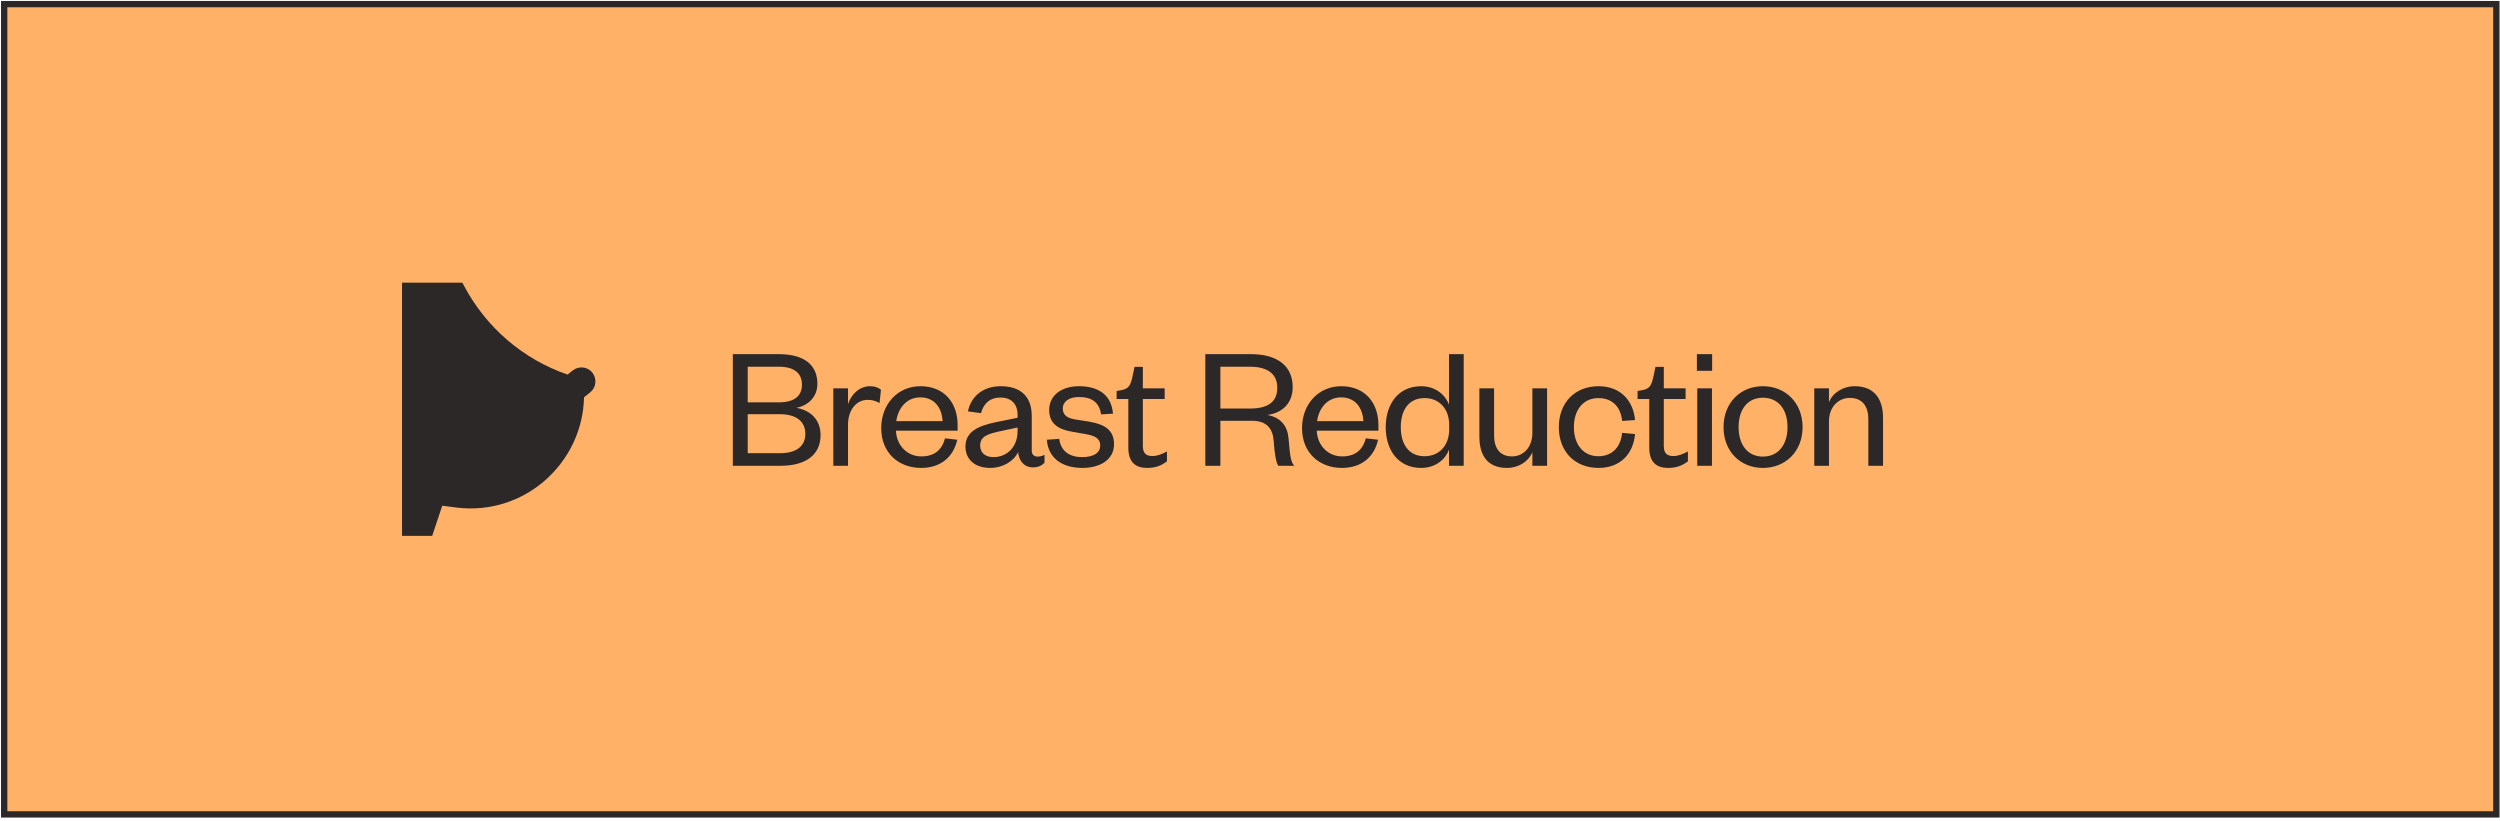
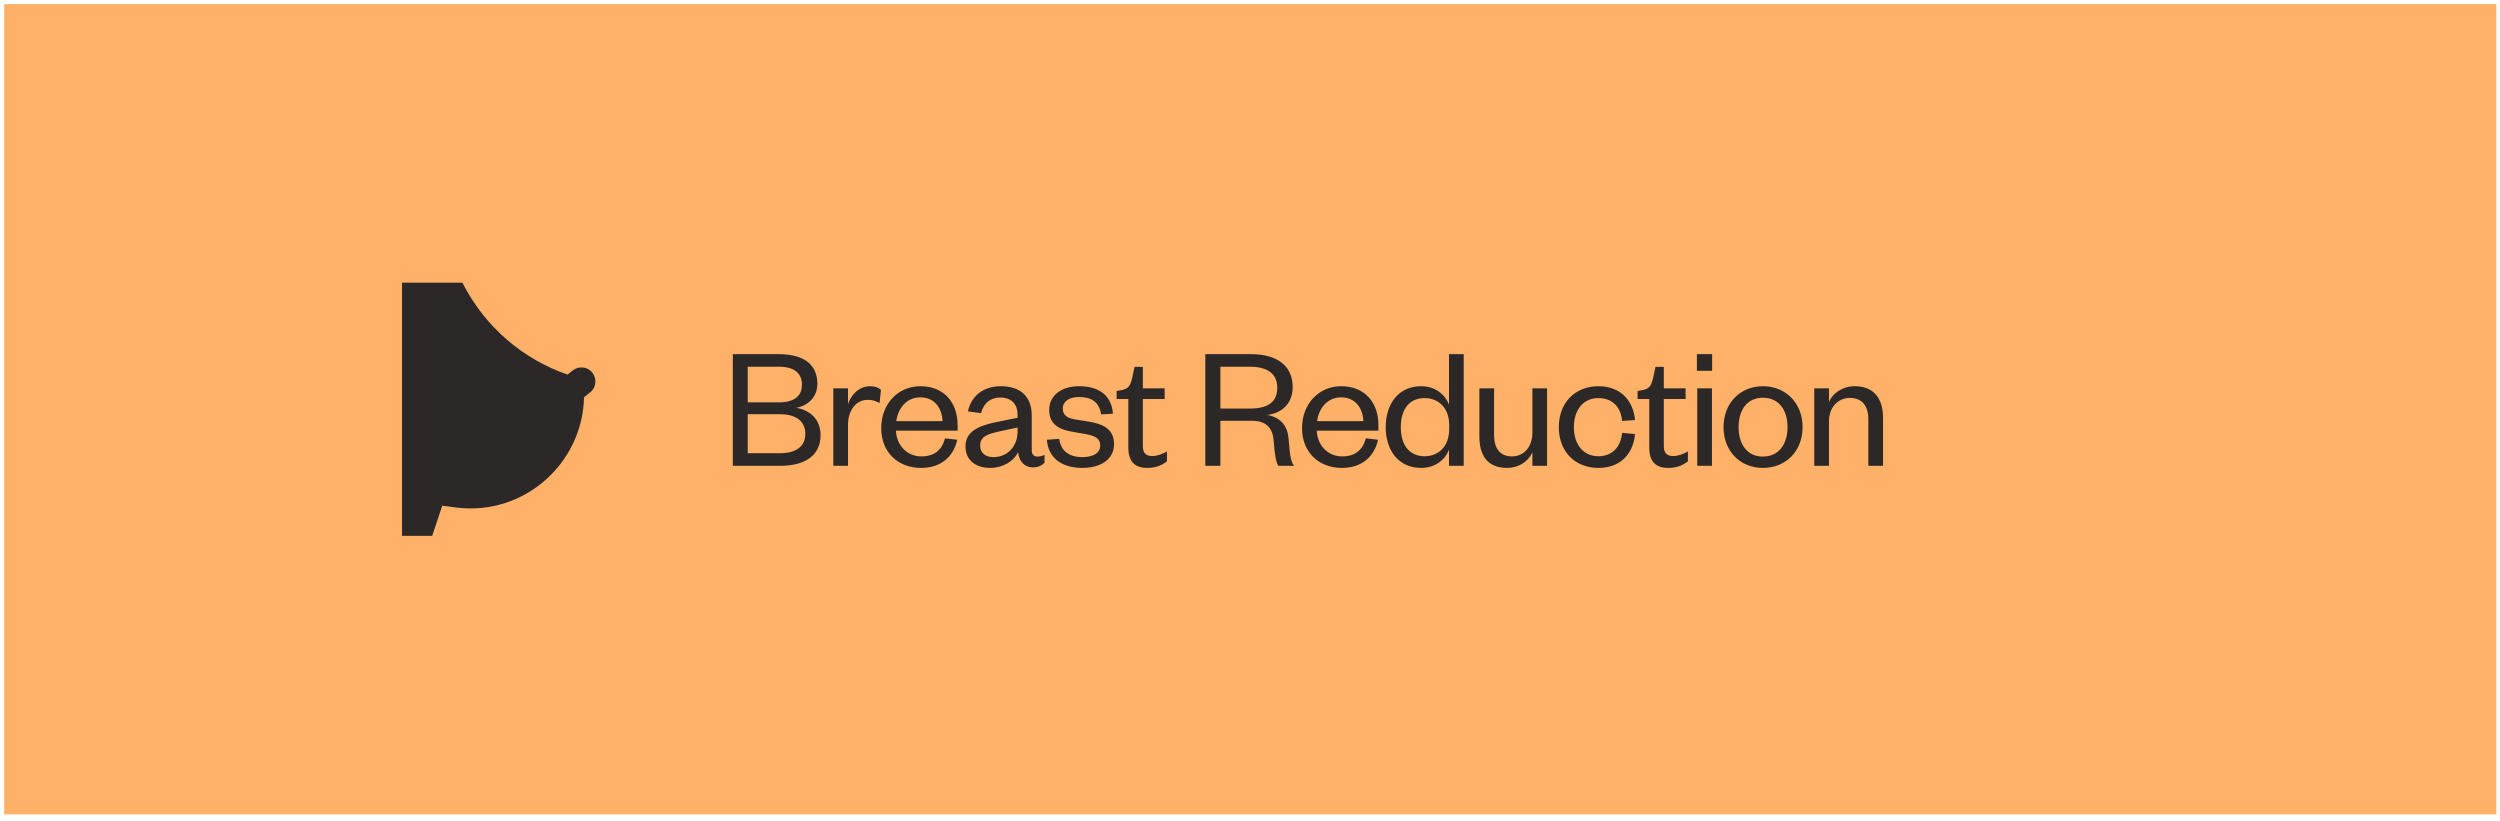
<svg xmlns="http://www.w3.org/2000/svg" width="597" height="196" viewBox="0 0 597 196" fill="none">
  <rect x="1" y="0.985" width="595.128" height="193.493" fill="#FFB168" />
-   <rect x="1" y="0.985" width="595.128" height="193.493" stroke="#2D2828" stroke-width="1.512" />
  <path d="M110.411 67.499L110.795 68.219C116.078 78.209 124.915 85.797 135.529 89.447L136.73 88.487C138.171 87.334 140.284 87.526 141.437 88.967C142.589 90.408 142.397 92.521 140.957 93.674L139.468 94.874C139.131 110.627 125.156 123.258 108.922 121.193L105.608 120.761L103.207 127.965H96.003V67.499H110.411Z" fill="#2D2828" />
  <path d="M195.952 103.909C195.952 108.523 192.565 111.232 186.343 111.232H175V84.566H185.878C192.481 84.566 195.19 87.444 195.19 91.677C195.19 94.767 192.989 96.883 190.153 97.391C193.412 97.941 195.952 100.1 195.952 103.909ZM186.259 98.915H178.555V108.227H186.259C190.237 108.227 192.311 106.491 192.311 103.613C192.311 100.692 190.237 98.915 186.259 98.915ZM178.555 87.571V96.079H186.005C189.857 96.079 191.507 94.428 191.507 91.846C191.507 89.306 189.857 87.571 186.005 87.571H178.555ZM210.377 93.074L210.039 96.248C209.023 95.698 208.303 95.486 207.16 95.486C204.494 95.486 202.505 97.899 202.505 101.454V111.232H198.991V92.735H202.505V96.502C203.182 94.386 205.086 92.227 207.753 92.227C208.896 92.227 209.742 92.523 210.377 93.074ZM225.672 104.671L228.593 105.01C227.662 109.2 224.572 111.74 219.958 111.74C214.456 111.74 210.435 108.015 210.435 102.258C210.435 96.417 214.456 92.227 219.789 92.227C225.672 92.227 228.678 96.417 228.678 101.454V102.851H213.948C214.117 106.449 216.699 108.988 220.001 108.988C223.09 108.988 224.91 107.507 225.672 104.671ZM214.033 100.565H225.08C224.953 97.603 223.302 94.894 219.789 94.894C216.445 94.894 214.456 97.518 214.033 100.565ZM242.995 102.978V102.089L238.847 102.978C235.926 103.613 234.064 104.163 234.064 106.406C234.064 107.973 235.122 109.158 237.238 109.158C240.498 109.158 242.995 106.703 242.995 102.978ZM246.381 99.296V107.592C246.381 108.565 246.931 109.031 247.82 109.031C248.243 109.031 248.921 108.904 249.428 108.607V110.512C248.794 111.147 248.032 111.613 246.593 111.613C244.688 111.613 243.333 110.174 243.122 107.973C242.106 110.131 239.482 111.74 236.477 111.74C232.879 111.74 230.551 109.793 230.551 106.618C230.551 103.105 233.556 101.666 238 100.777L242.995 99.761V99.042C242.995 96.502 241.513 94.936 238.931 94.936C236.265 94.936 234.826 96.502 234.276 98.661L231.143 98.237C231.863 94.767 234.614 92.227 238.974 92.227C243.63 92.227 246.381 94.597 246.381 99.296ZM249.99 105.01L252.952 104.798C253.291 107.634 255.28 109.158 258.455 109.158C260.91 109.158 262.73 108.269 262.73 106.406C262.73 104.671 261.502 104.079 259.217 103.655L256.085 103.105C252.614 102.555 250.54 101.073 250.54 97.899C250.54 94.513 253.376 92.227 257.651 92.227C262.561 92.227 265.439 94.513 265.777 98.788L262.942 98.957C262.518 96.121 260.783 94.809 257.651 94.809C255.323 94.809 253.799 95.867 253.799 97.56C253.799 99.042 254.73 99.803 256.635 100.142L260.106 100.692C263.83 101.327 266.031 102.724 266.031 106.068C266.031 109.75 262.772 111.74 258.455 111.74C253.841 111.74 250.328 109.581 249.99 105.01ZM269.444 106.914V95.275H266.65V93.37L267.835 93.158C269.571 92.82 269.952 91.973 270.375 90.195L270.925 87.614H272.914V92.735H278.121V95.275H272.914V106.491C272.914 108.142 273.592 108.904 275.2 108.904C276.385 108.904 277.613 108.396 278.671 107.803V110.174C277.316 111.189 275.962 111.74 273.93 111.74C271.306 111.74 269.444 110.512 269.444 106.914ZM309.076 111.232H305.267C304.759 110.512 304.378 108.565 304.166 105.433C303.997 102.47 302.6 100.481 298.96 100.481H291.426V111.232H287.828V84.566H298.664C305.436 84.566 308.695 87.698 308.695 92.439C308.695 96.544 305.902 98.703 302.642 99.084C305.902 99.719 307.468 101.708 307.722 104.84C308.06 108.734 308.187 110.258 309.076 111.232ZM291.426 97.56H298.452C302.981 97.56 305.013 95.867 305.013 92.566C305.013 89.518 302.981 87.571 298.452 87.571H291.426V97.56ZM326.161 104.671L329.082 105.01C328.151 109.2 325.061 111.74 320.447 111.74C314.945 111.74 310.924 108.015 310.924 102.258C310.924 96.417 314.945 92.227 320.278 92.227C326.161 92.227 329.167 96.417 329.167 101.454V102.851H314.437C314.606 106.449 317.188 108.988 320.49 108.988C323.58 108.988 325.4 107.507 326.161 104.671ZM314.522 100.565H325.569C325.442 97.603 323.791 94.894 320.278 94.894C316.934 94.894 314.945 97.518 314.522 100.565ZM346.063 102.512V101.454C346.063 97.433 343.523 95.063 340.18 95.063C336.539 95.063 334.508 97.772 334.508 102.005C334.508 106.237 336.539 108.946 340.18 108.946C343.523 108.946 346.063 106.576 346.063 102.512ZM346.021 111.232V107.38C345.174 109.666 342.846 111.74 339.375 111.74C333.873 111.74 330.91 107.465 330.91 102.005C330.91 96.544 333.873 92.227 339.375 92.227C342.846 92.227 345.174 94.343 346.021 96.629V84.566H349.534V111.232H346.021ZM365.931 103.359V92.735H369.444V111.232H365.931V107.973C365.042 110.174 362.671 111.74 359.878 111.74C355.053 111.74 353.275 108.565 353.275 104.248V92.735H356.788V103.909C356.788 106.999 358.142 108.988 361.063 108.988C363.814 108.988 365.931 106.787 365.931 103.359ZM372.246 102.005C372.246 96.121 376.14 92.227 381.727 92.227C387.145 92.227 390.066 95.867 390.447 100.311L387.357 100.523C387.06 97.264 385.113 95.063 381.685 95.063C378.214 95.063 375.844 97.73 375.844 102.005C375.844 106.279 378.214 108.946 381.685 108.946C385.113 108.946 387.06 106.618 387.357 103.359L390.447 103.655C390.066 108.142 387.145 111.74 381.727 111.74C376.14 111.74 372.246 107.888 372.246 102.005ZM393.846 106.914V95.275H391.052V93.37L392.237 93.158C393.973 92.82 394.353 91.973 394.777 90.195L395.327 87.614H397.316V92.735H402.523V95.275H397.316V106.491C397.316 108.142 397.994 108.904 399.602 108.904C400.787 108.904 402.015 108.396 403.073 107.803V110.174C401.718 111.189 400.364 111.74 398.332 111.74C395.708 111.74 393.846 110.512 393.846 106.914ZM405.302 92.735H408.815V111.232H405.302V92.735ZM405.217 88.545V84.566H408.857V88.545H405.217ZM415.176 102.005C415.176 106.11 417.25 109.031 420.975 109.031C424.742 109.031 426.858 106.11 426.858 102.005C426.858 97.856 424.742 94.978 420.975 94.978C417.25 94.978 415.176 97.856 415.176 102.005ZM430.456 102.005C430.456 107.761 426.435 111.74 420.975 111.74C415.557 111.74 411.578 107.761 411.578 102.005C411.578 96.248 415.557 92.227 420.975 92.227C426.435 92.227 430.456 96.248 430.456 102.005ZM436.759 100.608V111.232H433.246V92.735H436.759V96.037C437.648 93.793 440.145 92.227 442.896 92.227C447.721 92.227 449.668 95.444 449.668 99.761V111.232H446.155V100.057C446.155 96.968 444.674 95.021 441.753 95.021C438.96 95.021 436.759 97.222 436.759 100.608Z" fill="#2D2828" />
</svg>